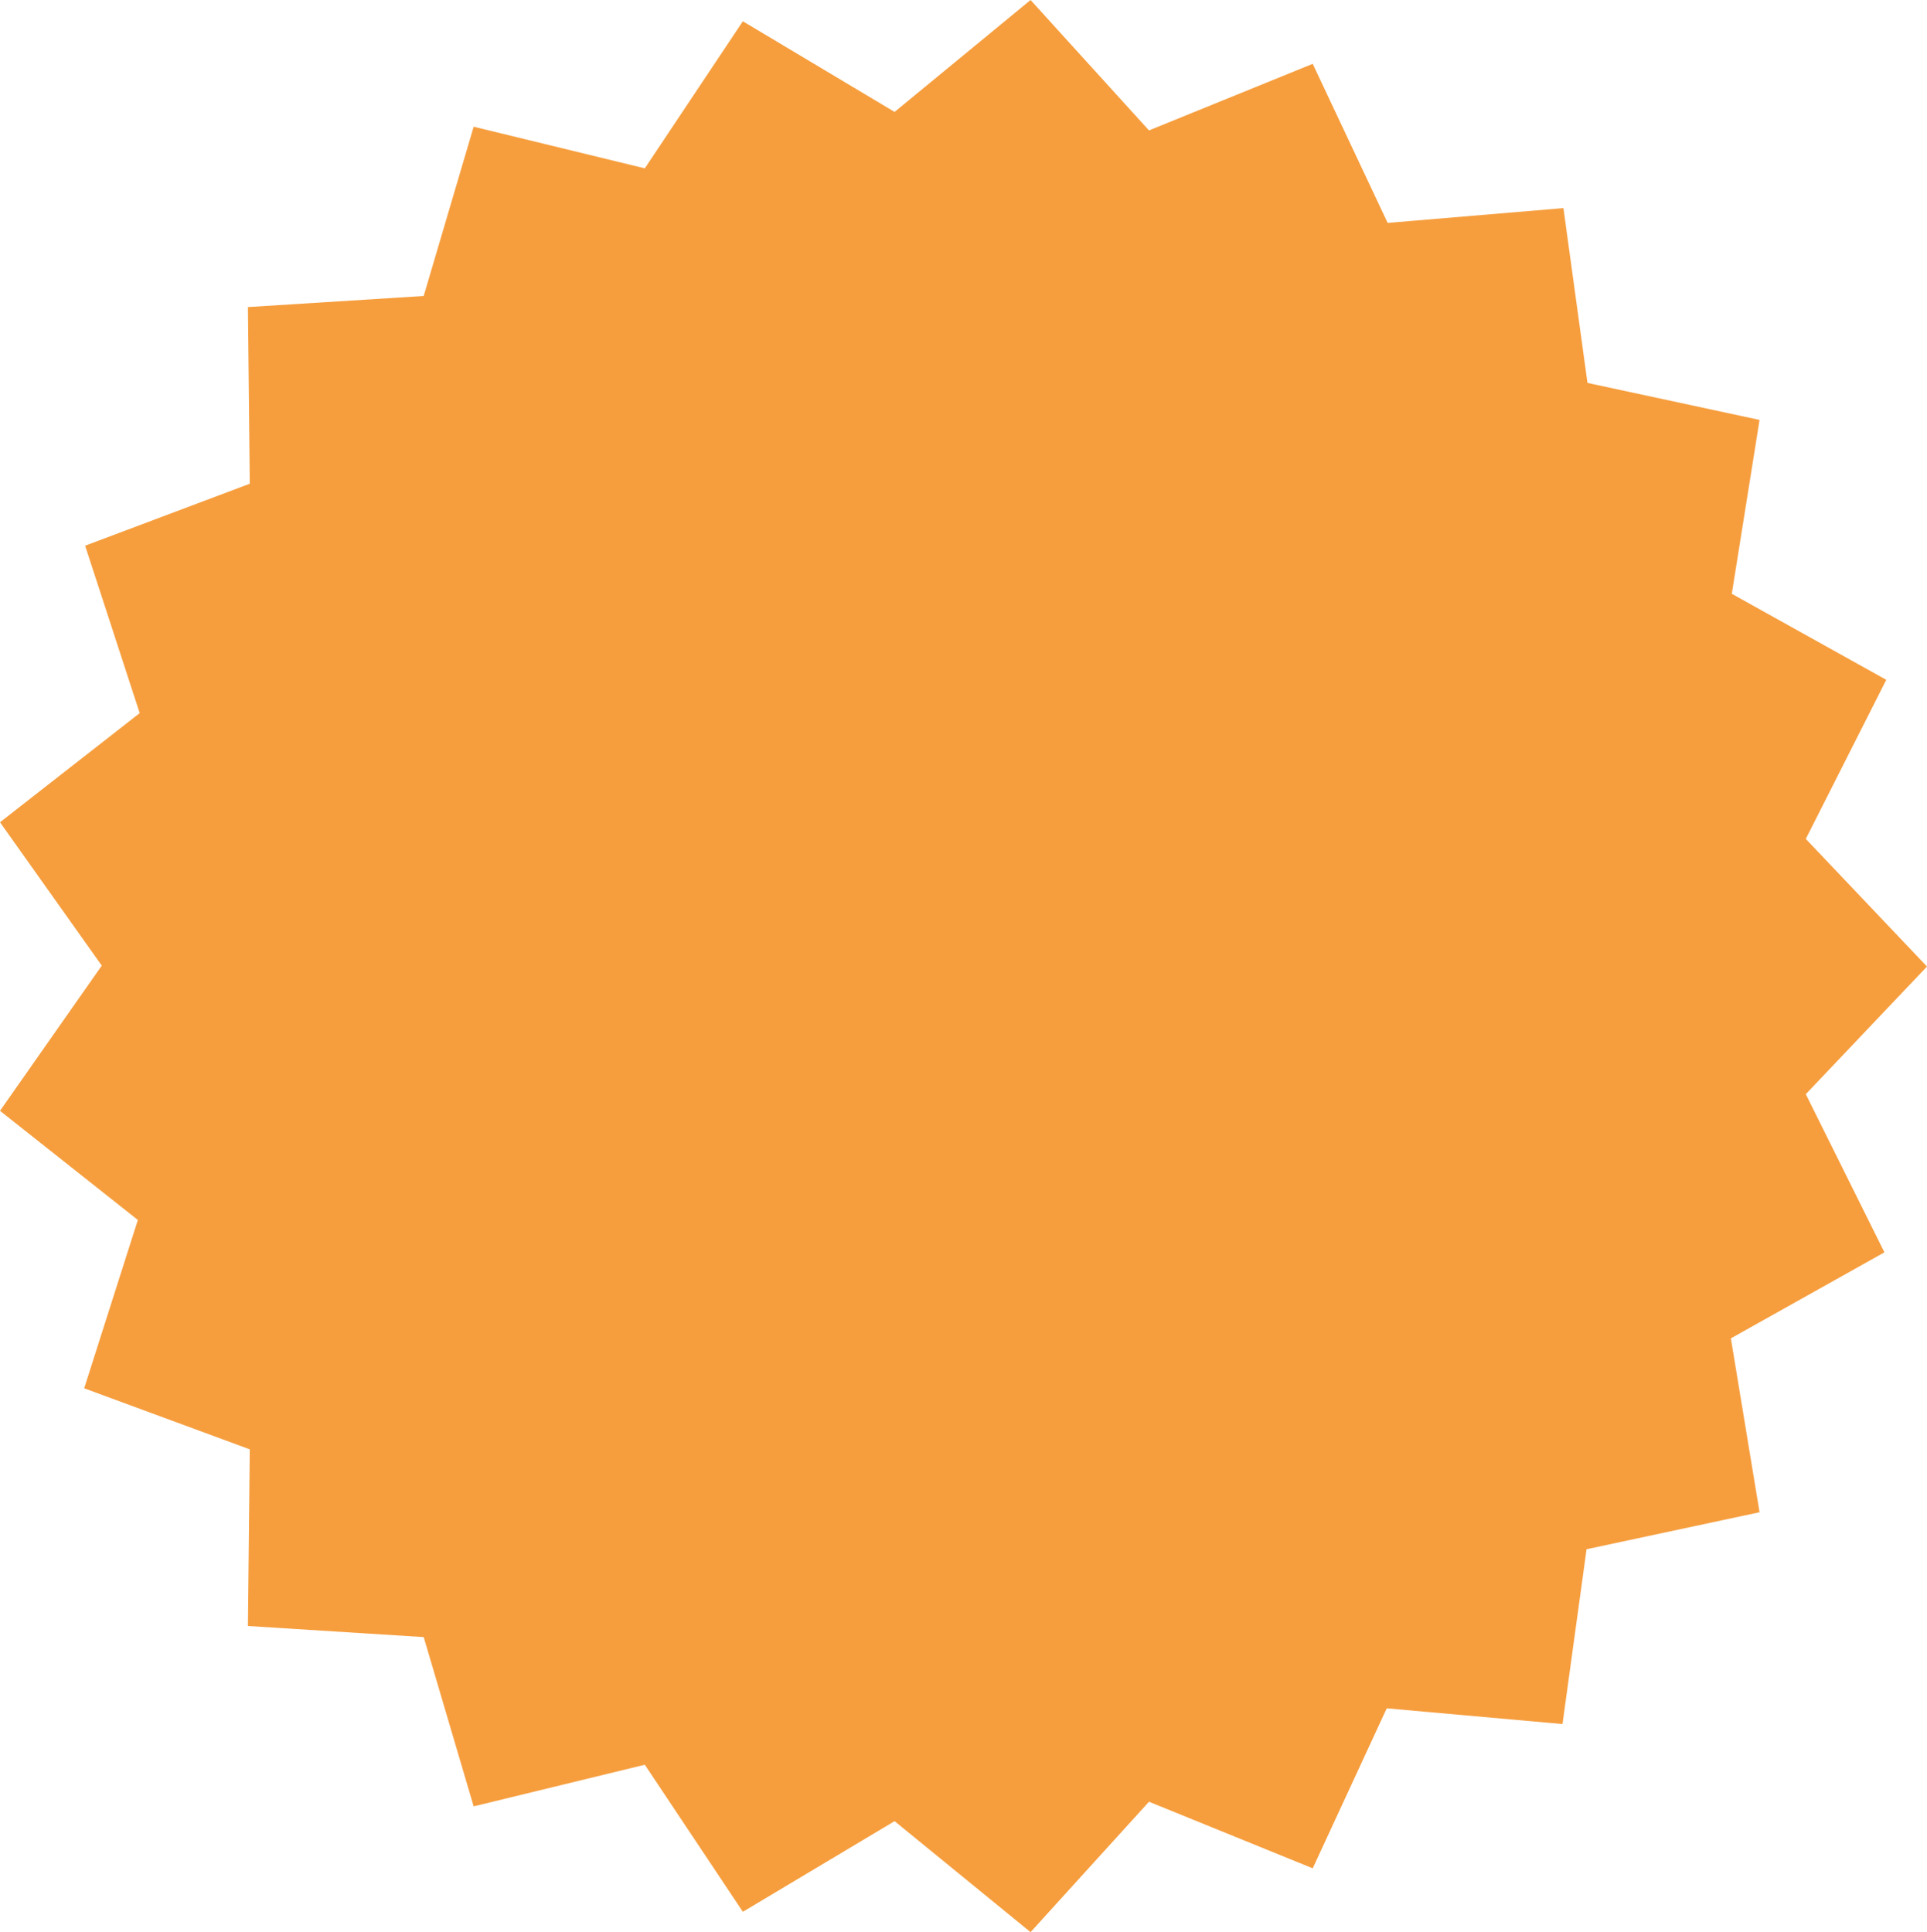
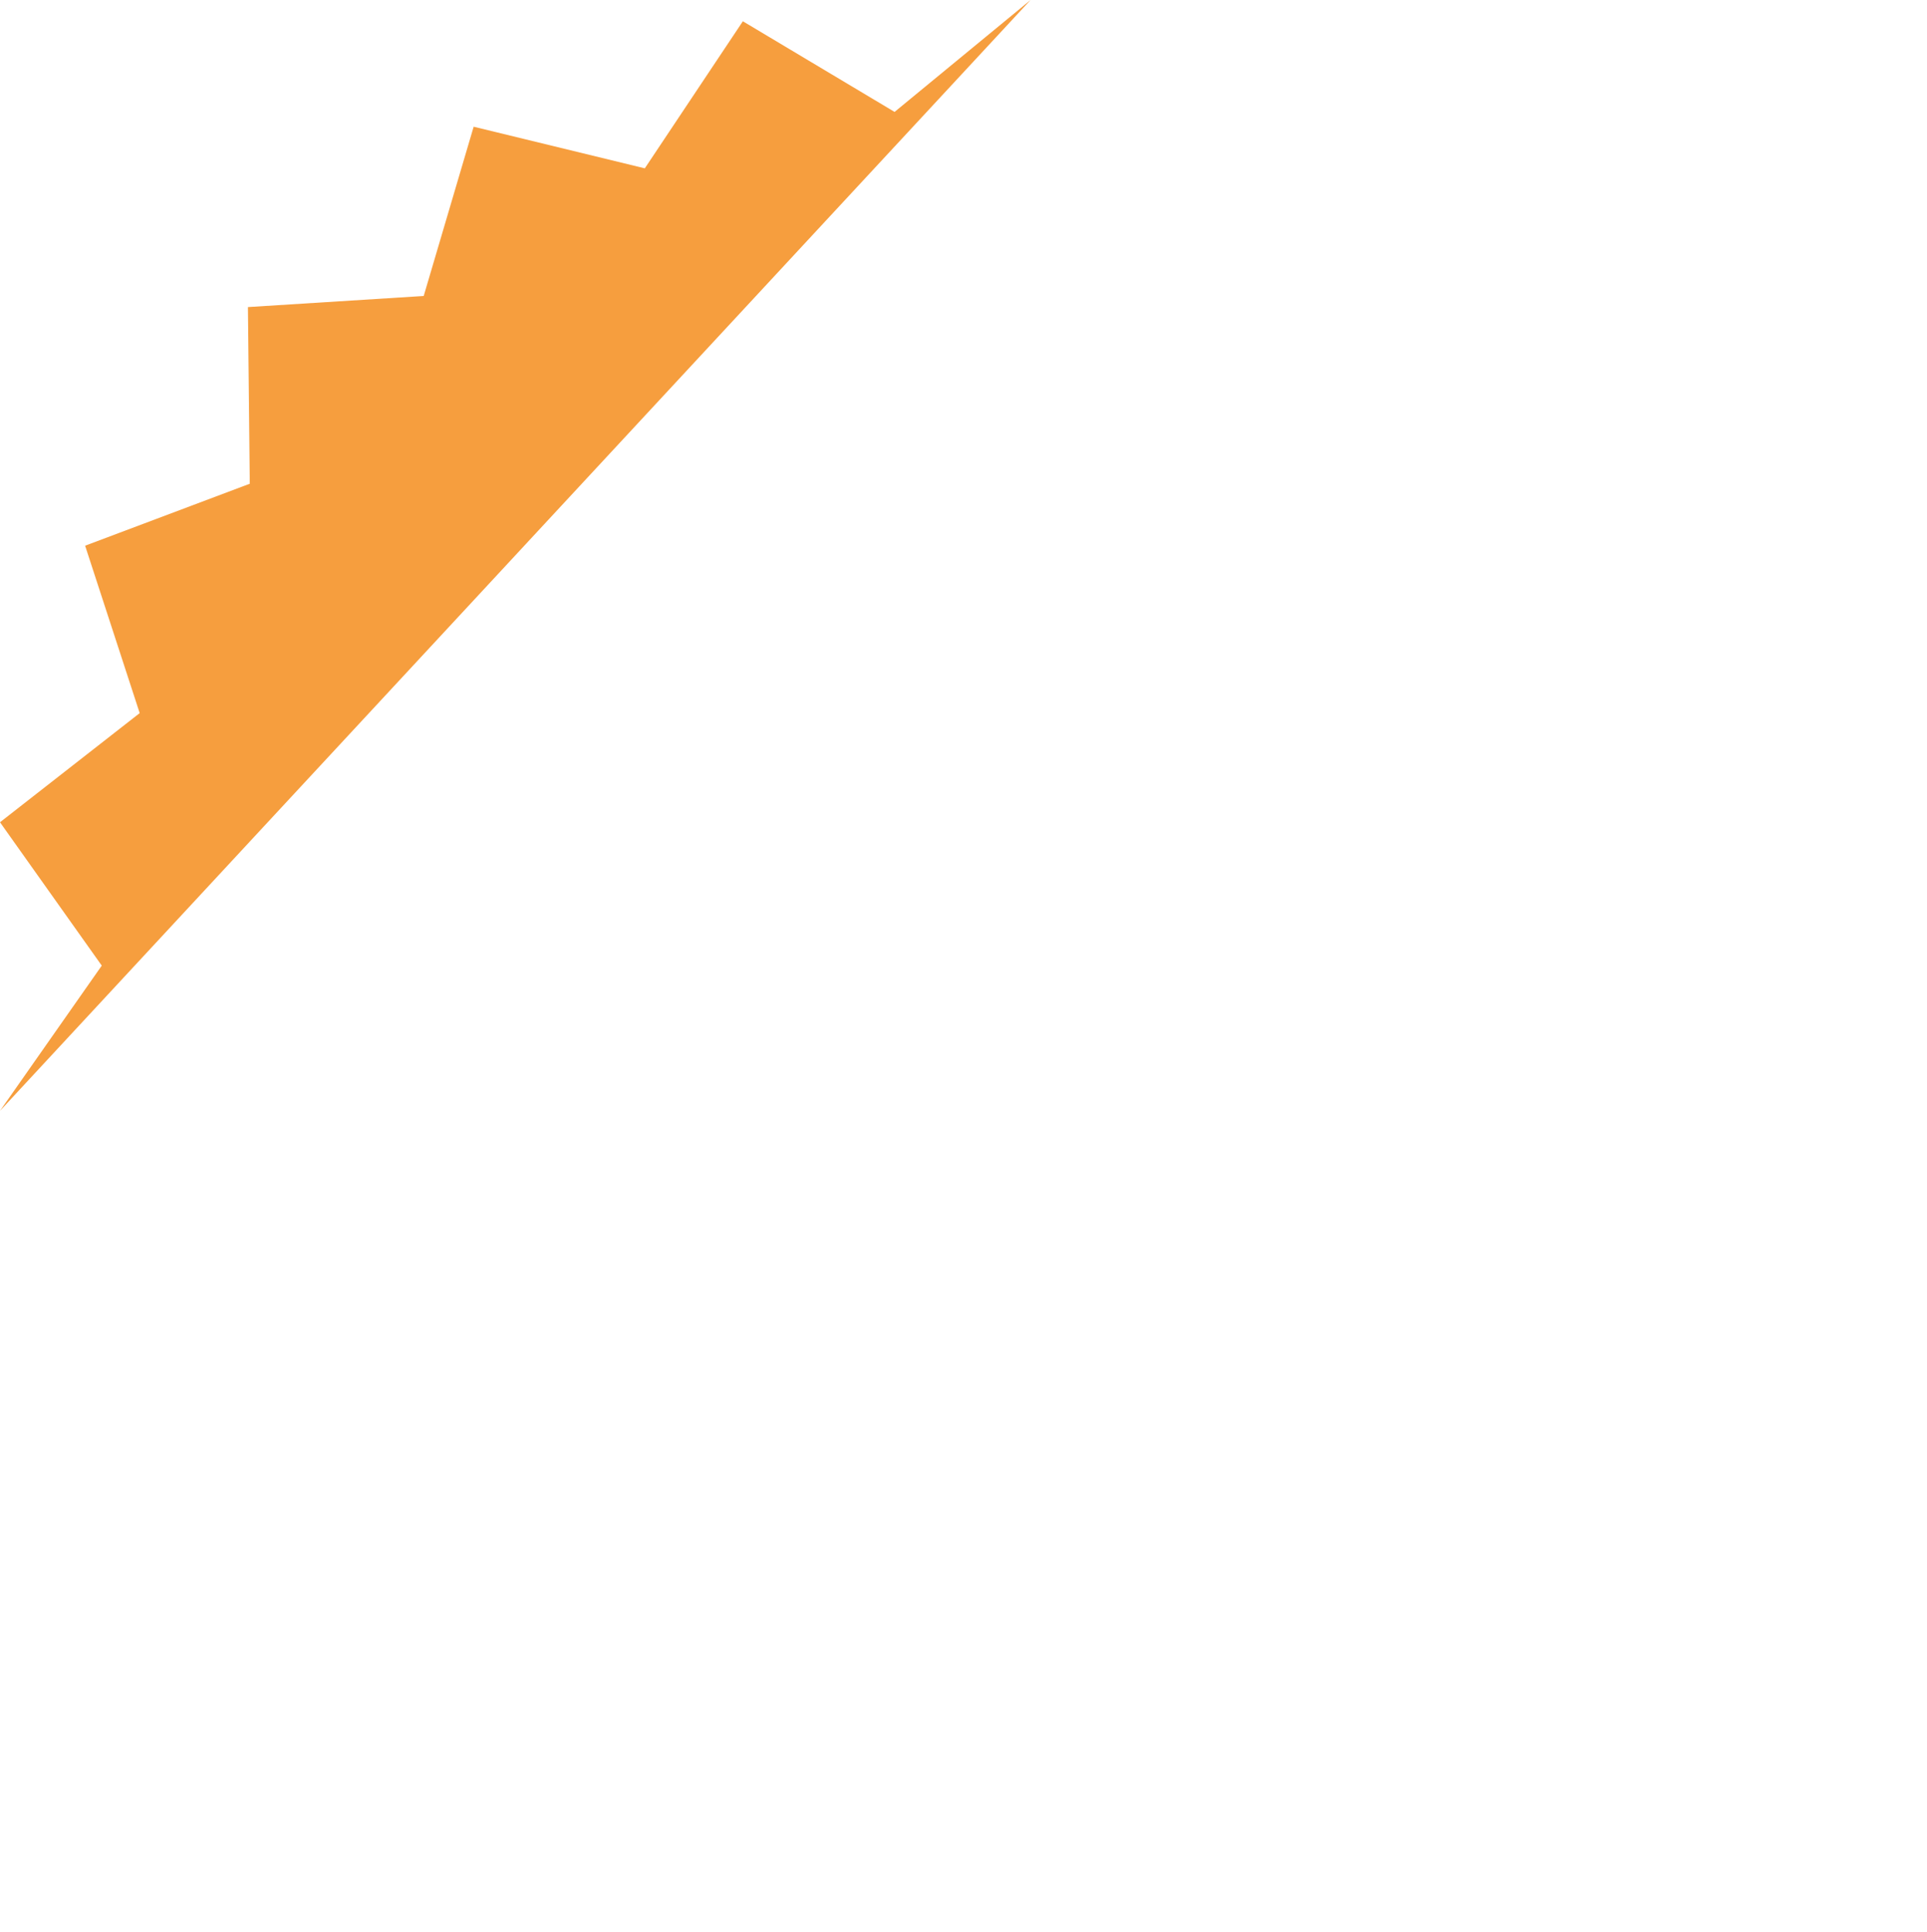
<svg xmlns="http://www.w3.org/2000/svg" version="1.1" x="0" y="0" width="208.3" height="208.9" xml:space="preserve">
-   <path id="SvgjsPolygon2856_2_" fill="#f69e3e" d="M11 104.4L0 120.1l14.9 11.8-5.8 18.2 17.9 6.6-.2 19.1 19 1.2 5.4 18.3 18.5-4.5 10.6 15.9 16.4-9.8 14.7 12 12.8-14.1 17.7 7.2 8-17.3 19 1.7 2.6-18.9 18.7-4-3.1-18.8 16.6-9.3-8.5-17.1 13.1-13.8-13.1-13.8 8.7-17.2-16.7-9.3 3-18.8-18.6-4-2.6-18.9-19 1.6-8.1-17.2-17.7 7.2L111.4 0 96.7 12.1 80.3 2.3 69.7 18.2l-18.5-4.5L45.8 32l-19 1.2.2 19.1L9.2 59l5.9 18.1L0 88.9z" />
+   <path id="SvgjsPolygon2856_2_" fill="#f69e3e" d="M11 104.4L0 120.1L111.4 0 96.7 12.1 80.3 2.3 69.7 18.2l-18.5-4.5L45.8 32l-19 1.2.2 19.1L9.2 59l5.9 18.1L0 88.9z" />
</svg>